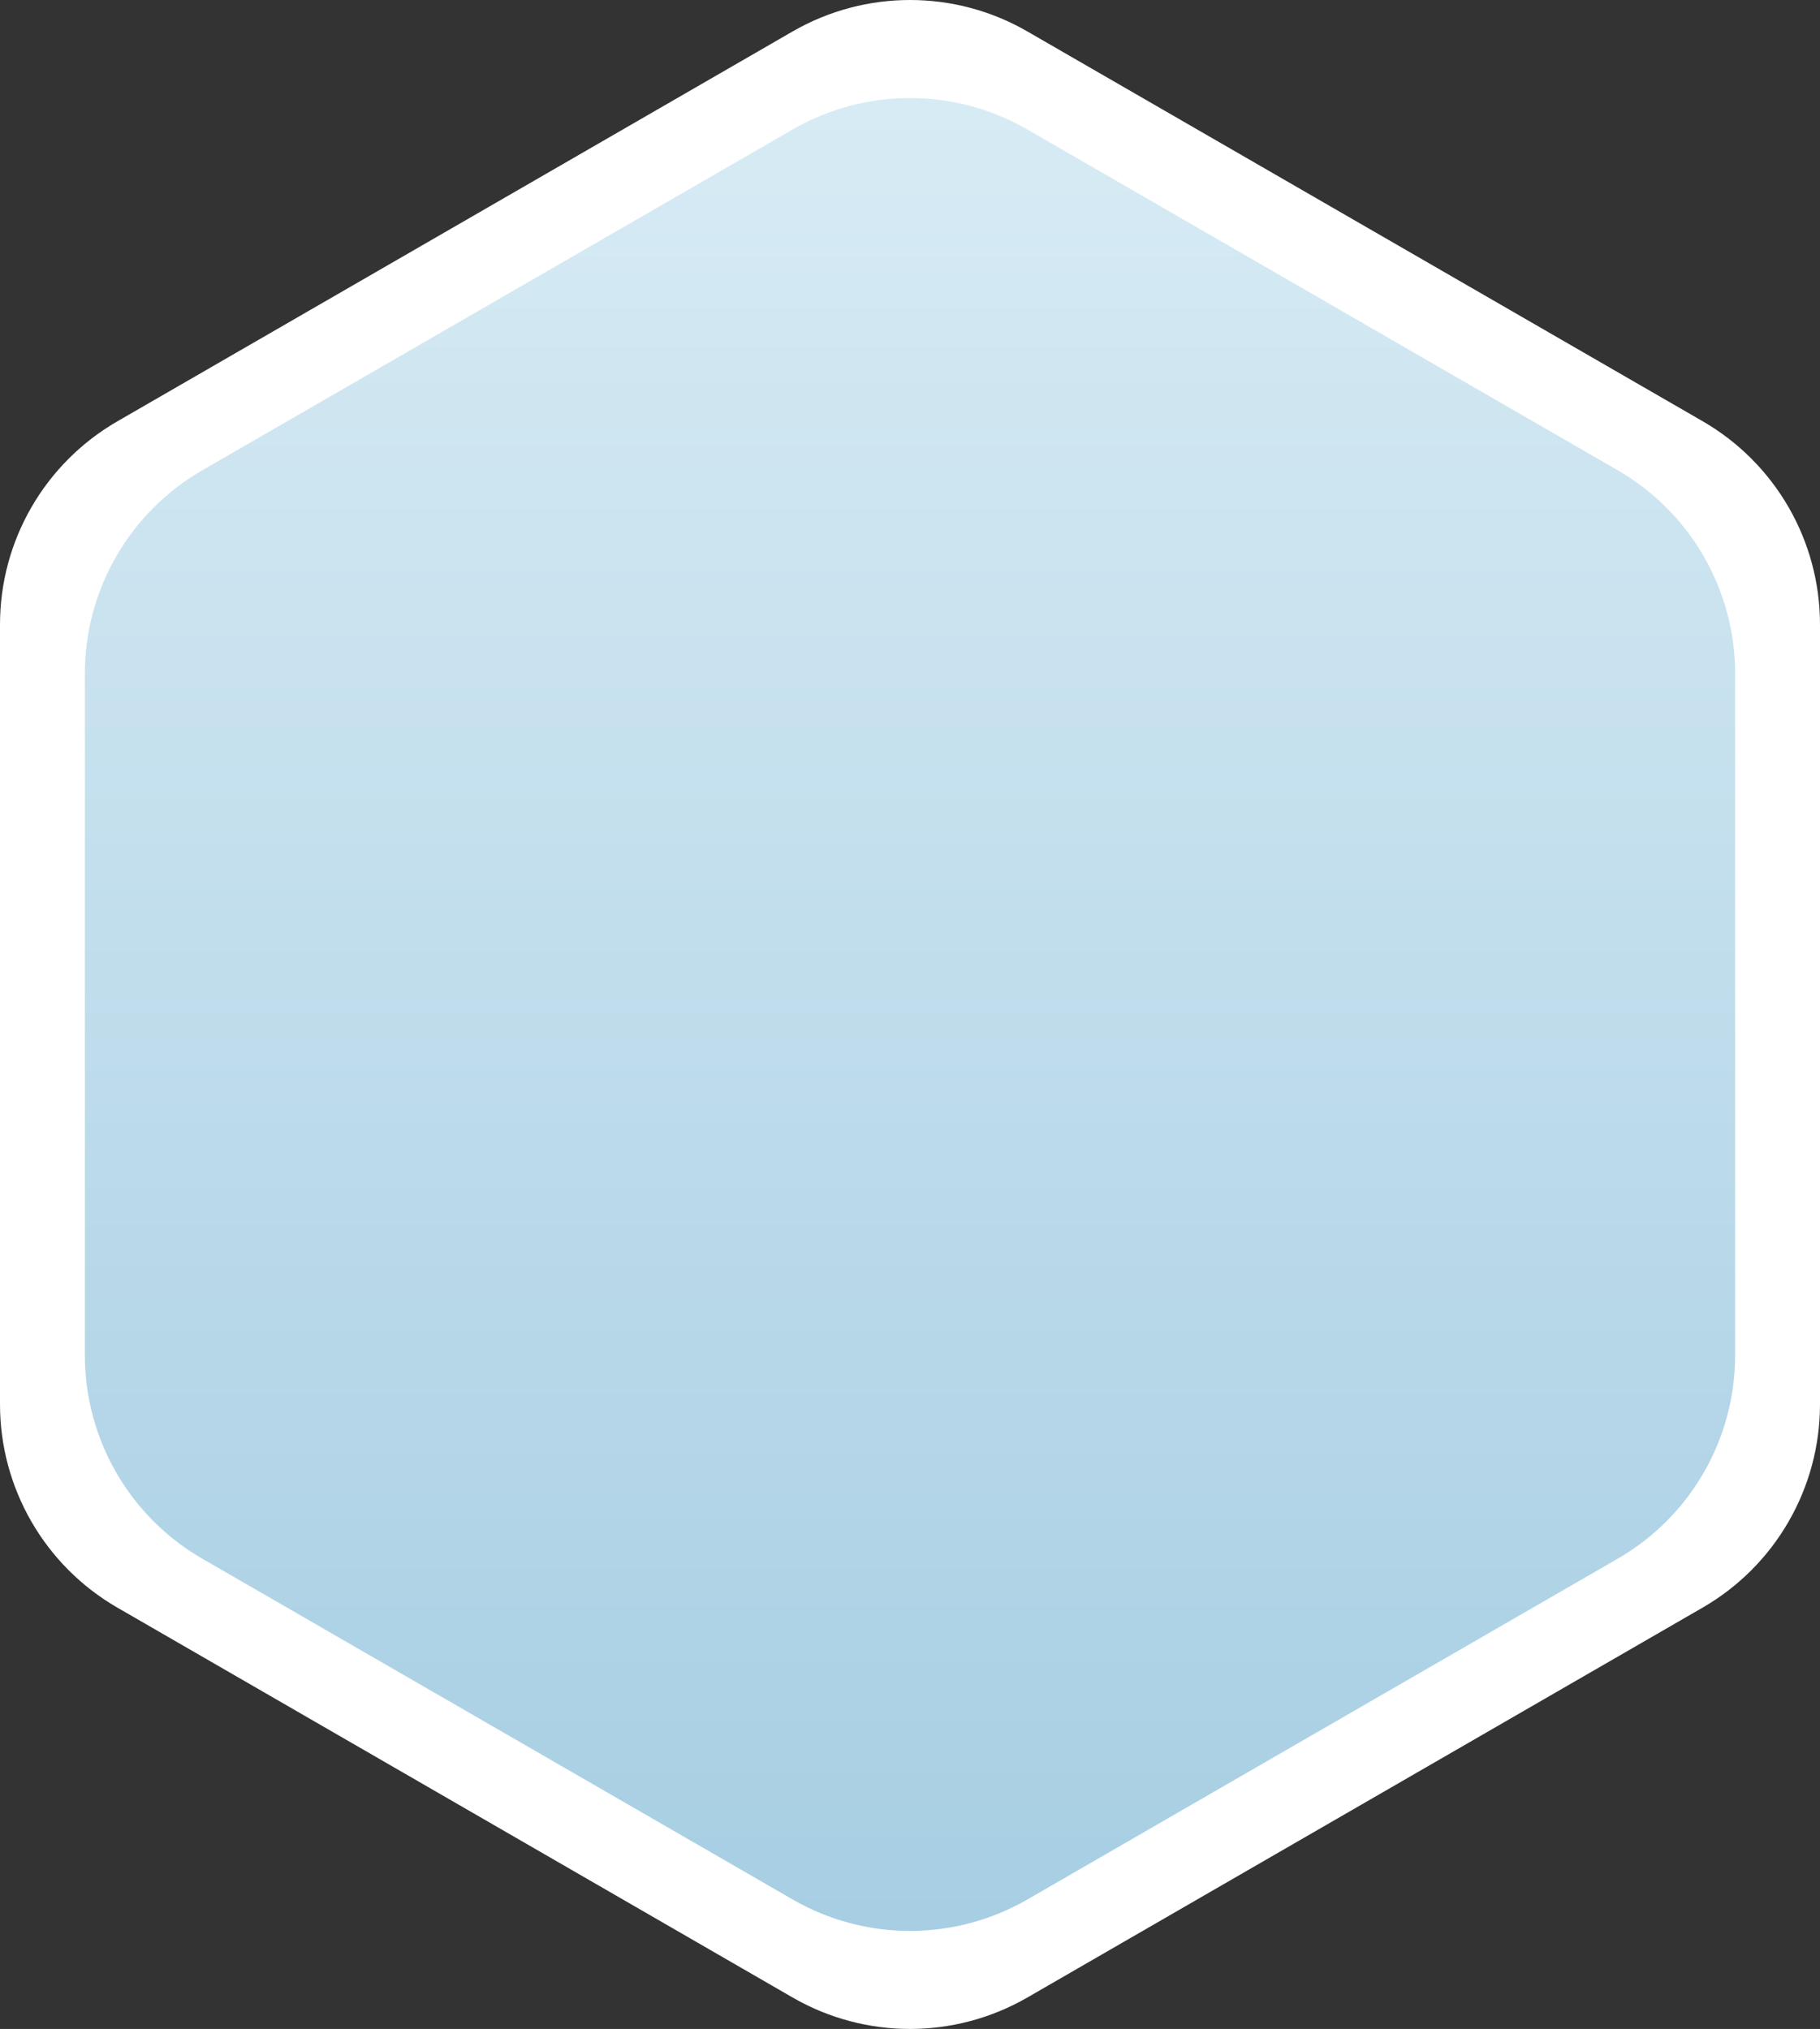
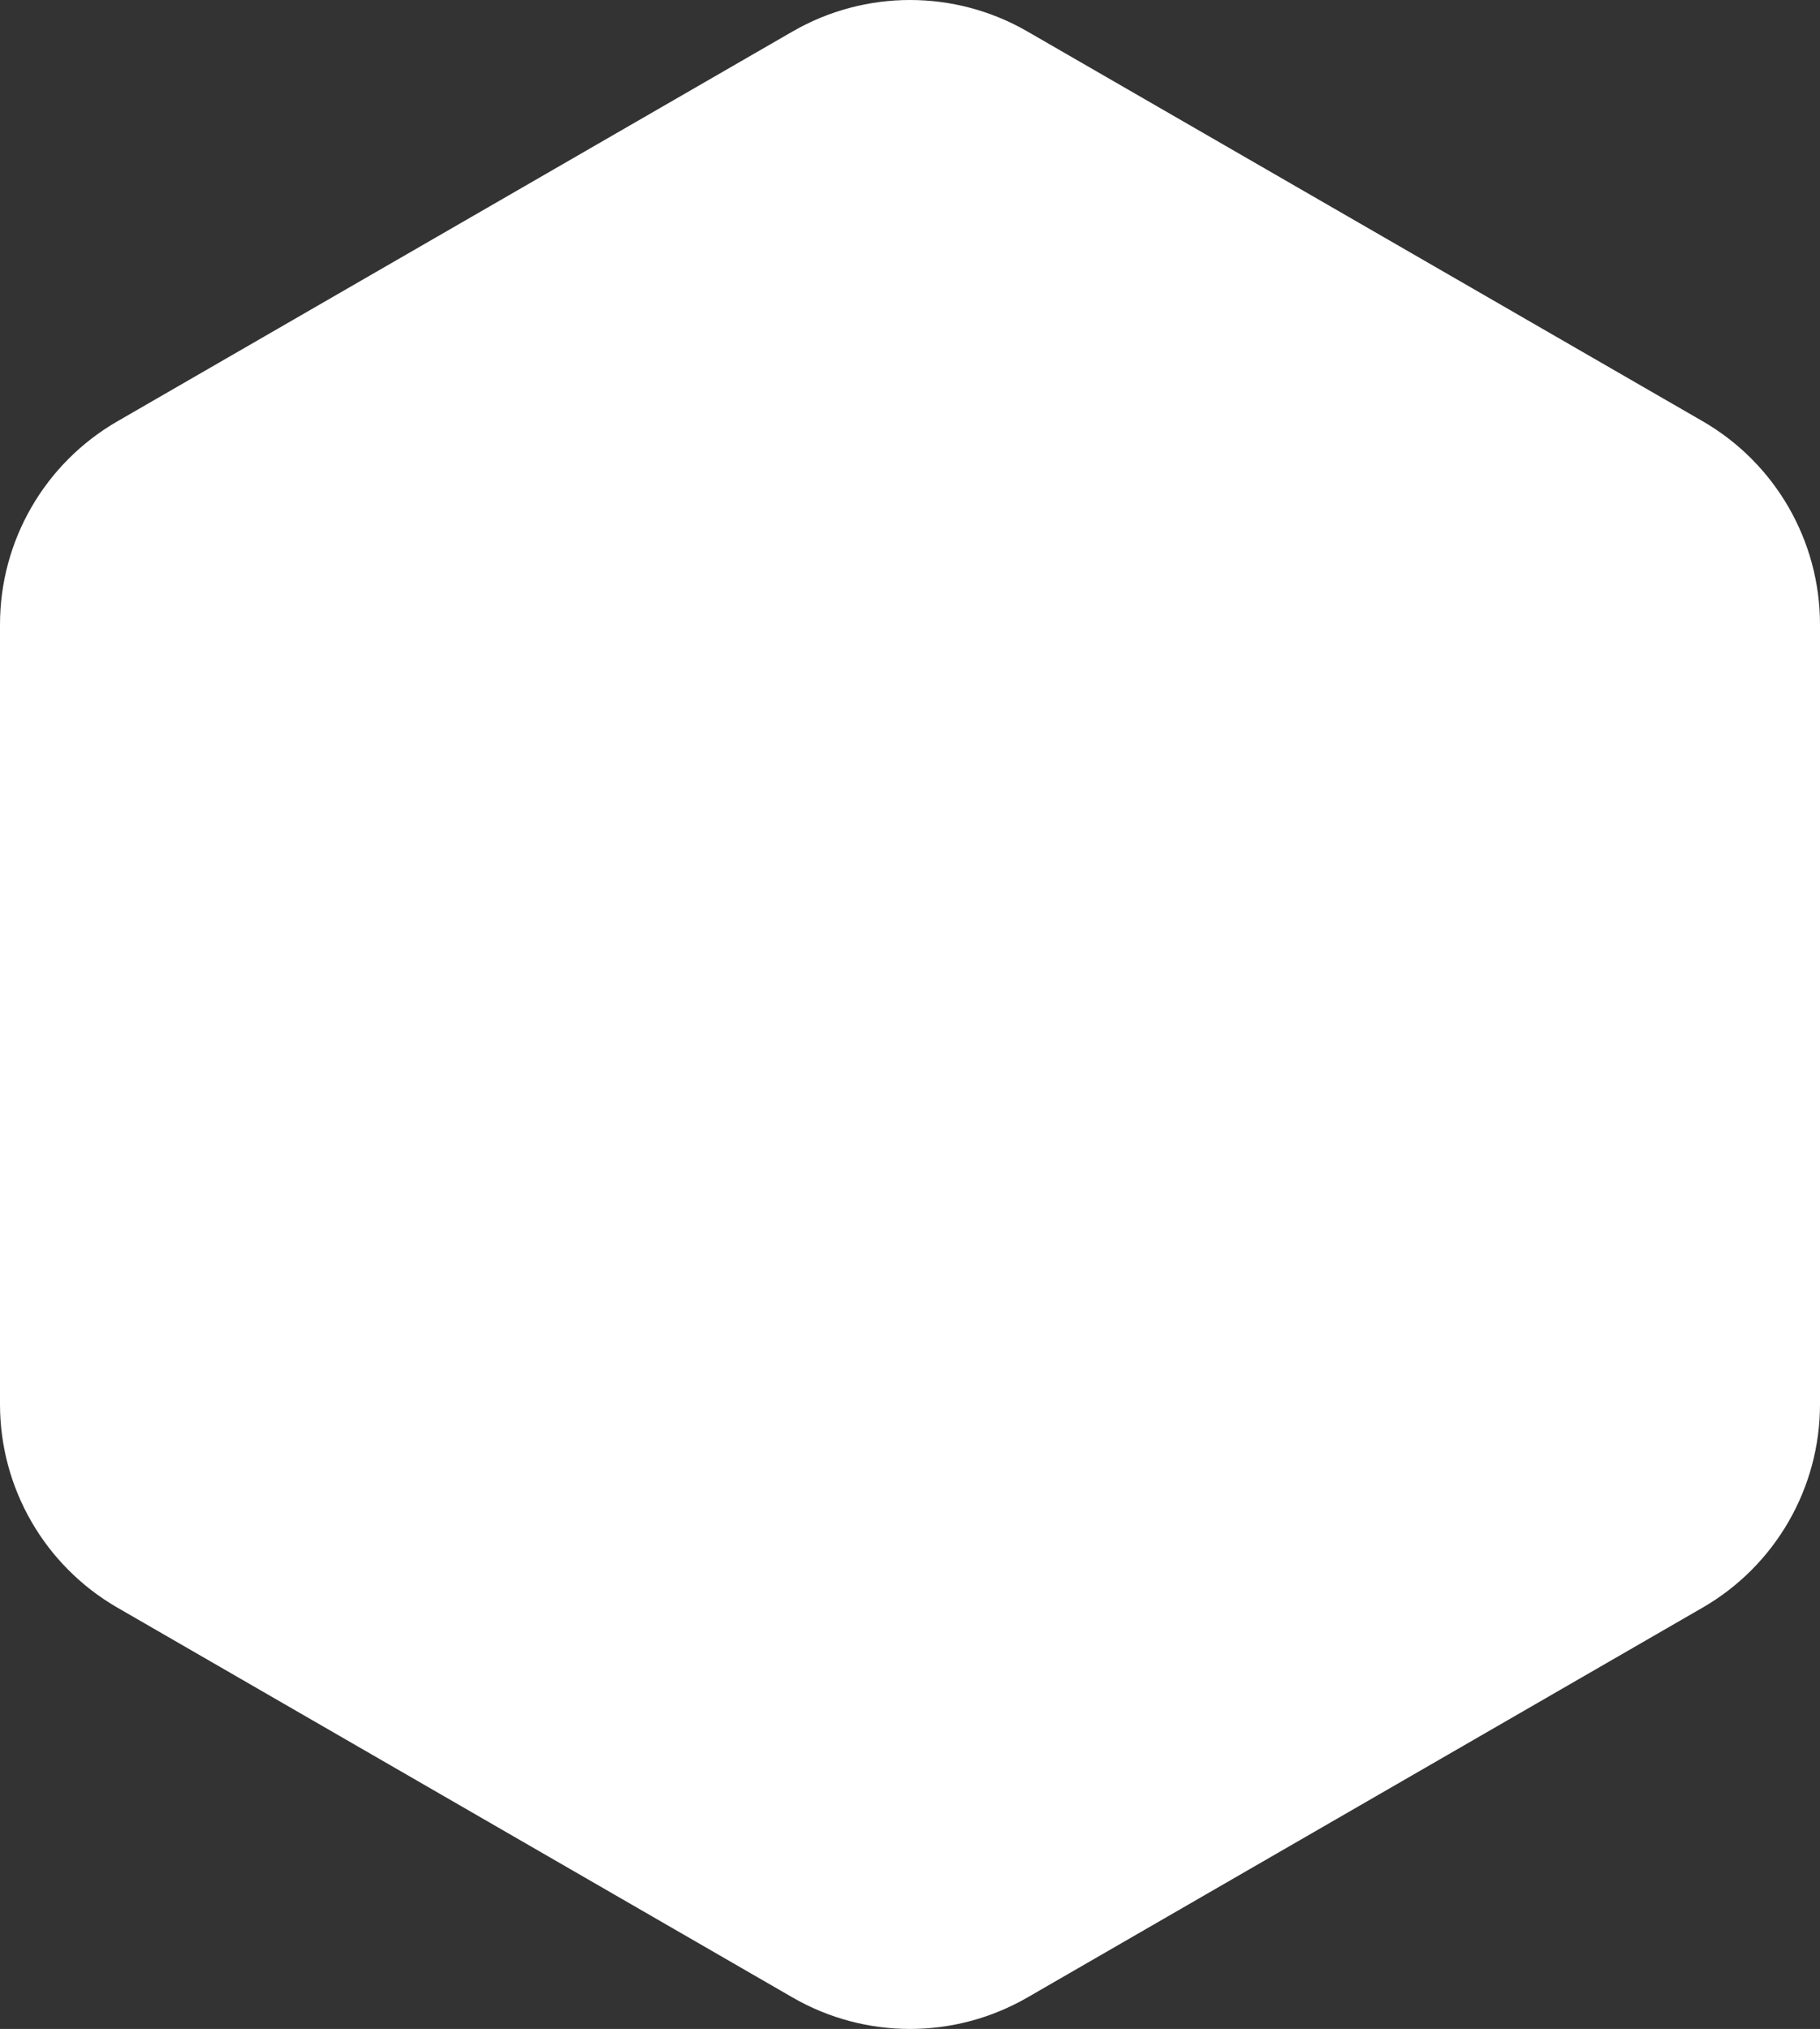
<svg xmlns="http://www.w3.org/2000/svg" id="Ebene_1" data-name="Ebene 1" viewBox="0 0 163.19 181.92">
  <rect x="0" y="0" width="163.19" height="181.92" fill="#333333" stroke="none" />
  <defs>
    <linearGradient id="Unbenannter_Verlauf_18" data-name="Unbenannter Verlauf 18" x1="81.59" y1="8.79" x2="81.59" y2="173.13" gradientUnits="userSpaceOnUse">
      <stop offset="0" stop-color="#d7ebf4" />
      <stop offset="1" stop-color="#a7cee3" />
    </linearGradient>
  </defs>
  <path d="M0,56v69.91c0,7.52,4.01,14.47,10.52,18.23l60.55,34.96c6.51,3.76,14.53,3.76,21.05,0l60.55-34.96c6.51-3.76,10.52-10.71,10.52-18.23V56c0-7.52-4.01-14.47-10.52-18.23L92.12,2.82c-6.51-3.76-14.53-3.76-21.05,0L10.52,37.78C4.01,41.54,0,48.48,0,56Z" style="fill: #fff;" />
-   <path d="M7.61,60.4v61.12c0,7.52,4.01,14.47,10.52,18.23l52.94,30.56c6.51,3.76,14.53,3.76,21.05,0l52.94-30.56c6.51-3.76,10.52-10.71,10.52-18.23v-61.12c0-7.52-4.01-14.47-10.52-18.23l-52.94-30.56c-6.51-3.76-14.53-3.76-21.05,0l-52.94,30.56c-6.51,3.76-10.52,10.71-10.52,18.23Z" style="fill: url(#Unbenannter_Verlauf_18);" />
</svg>